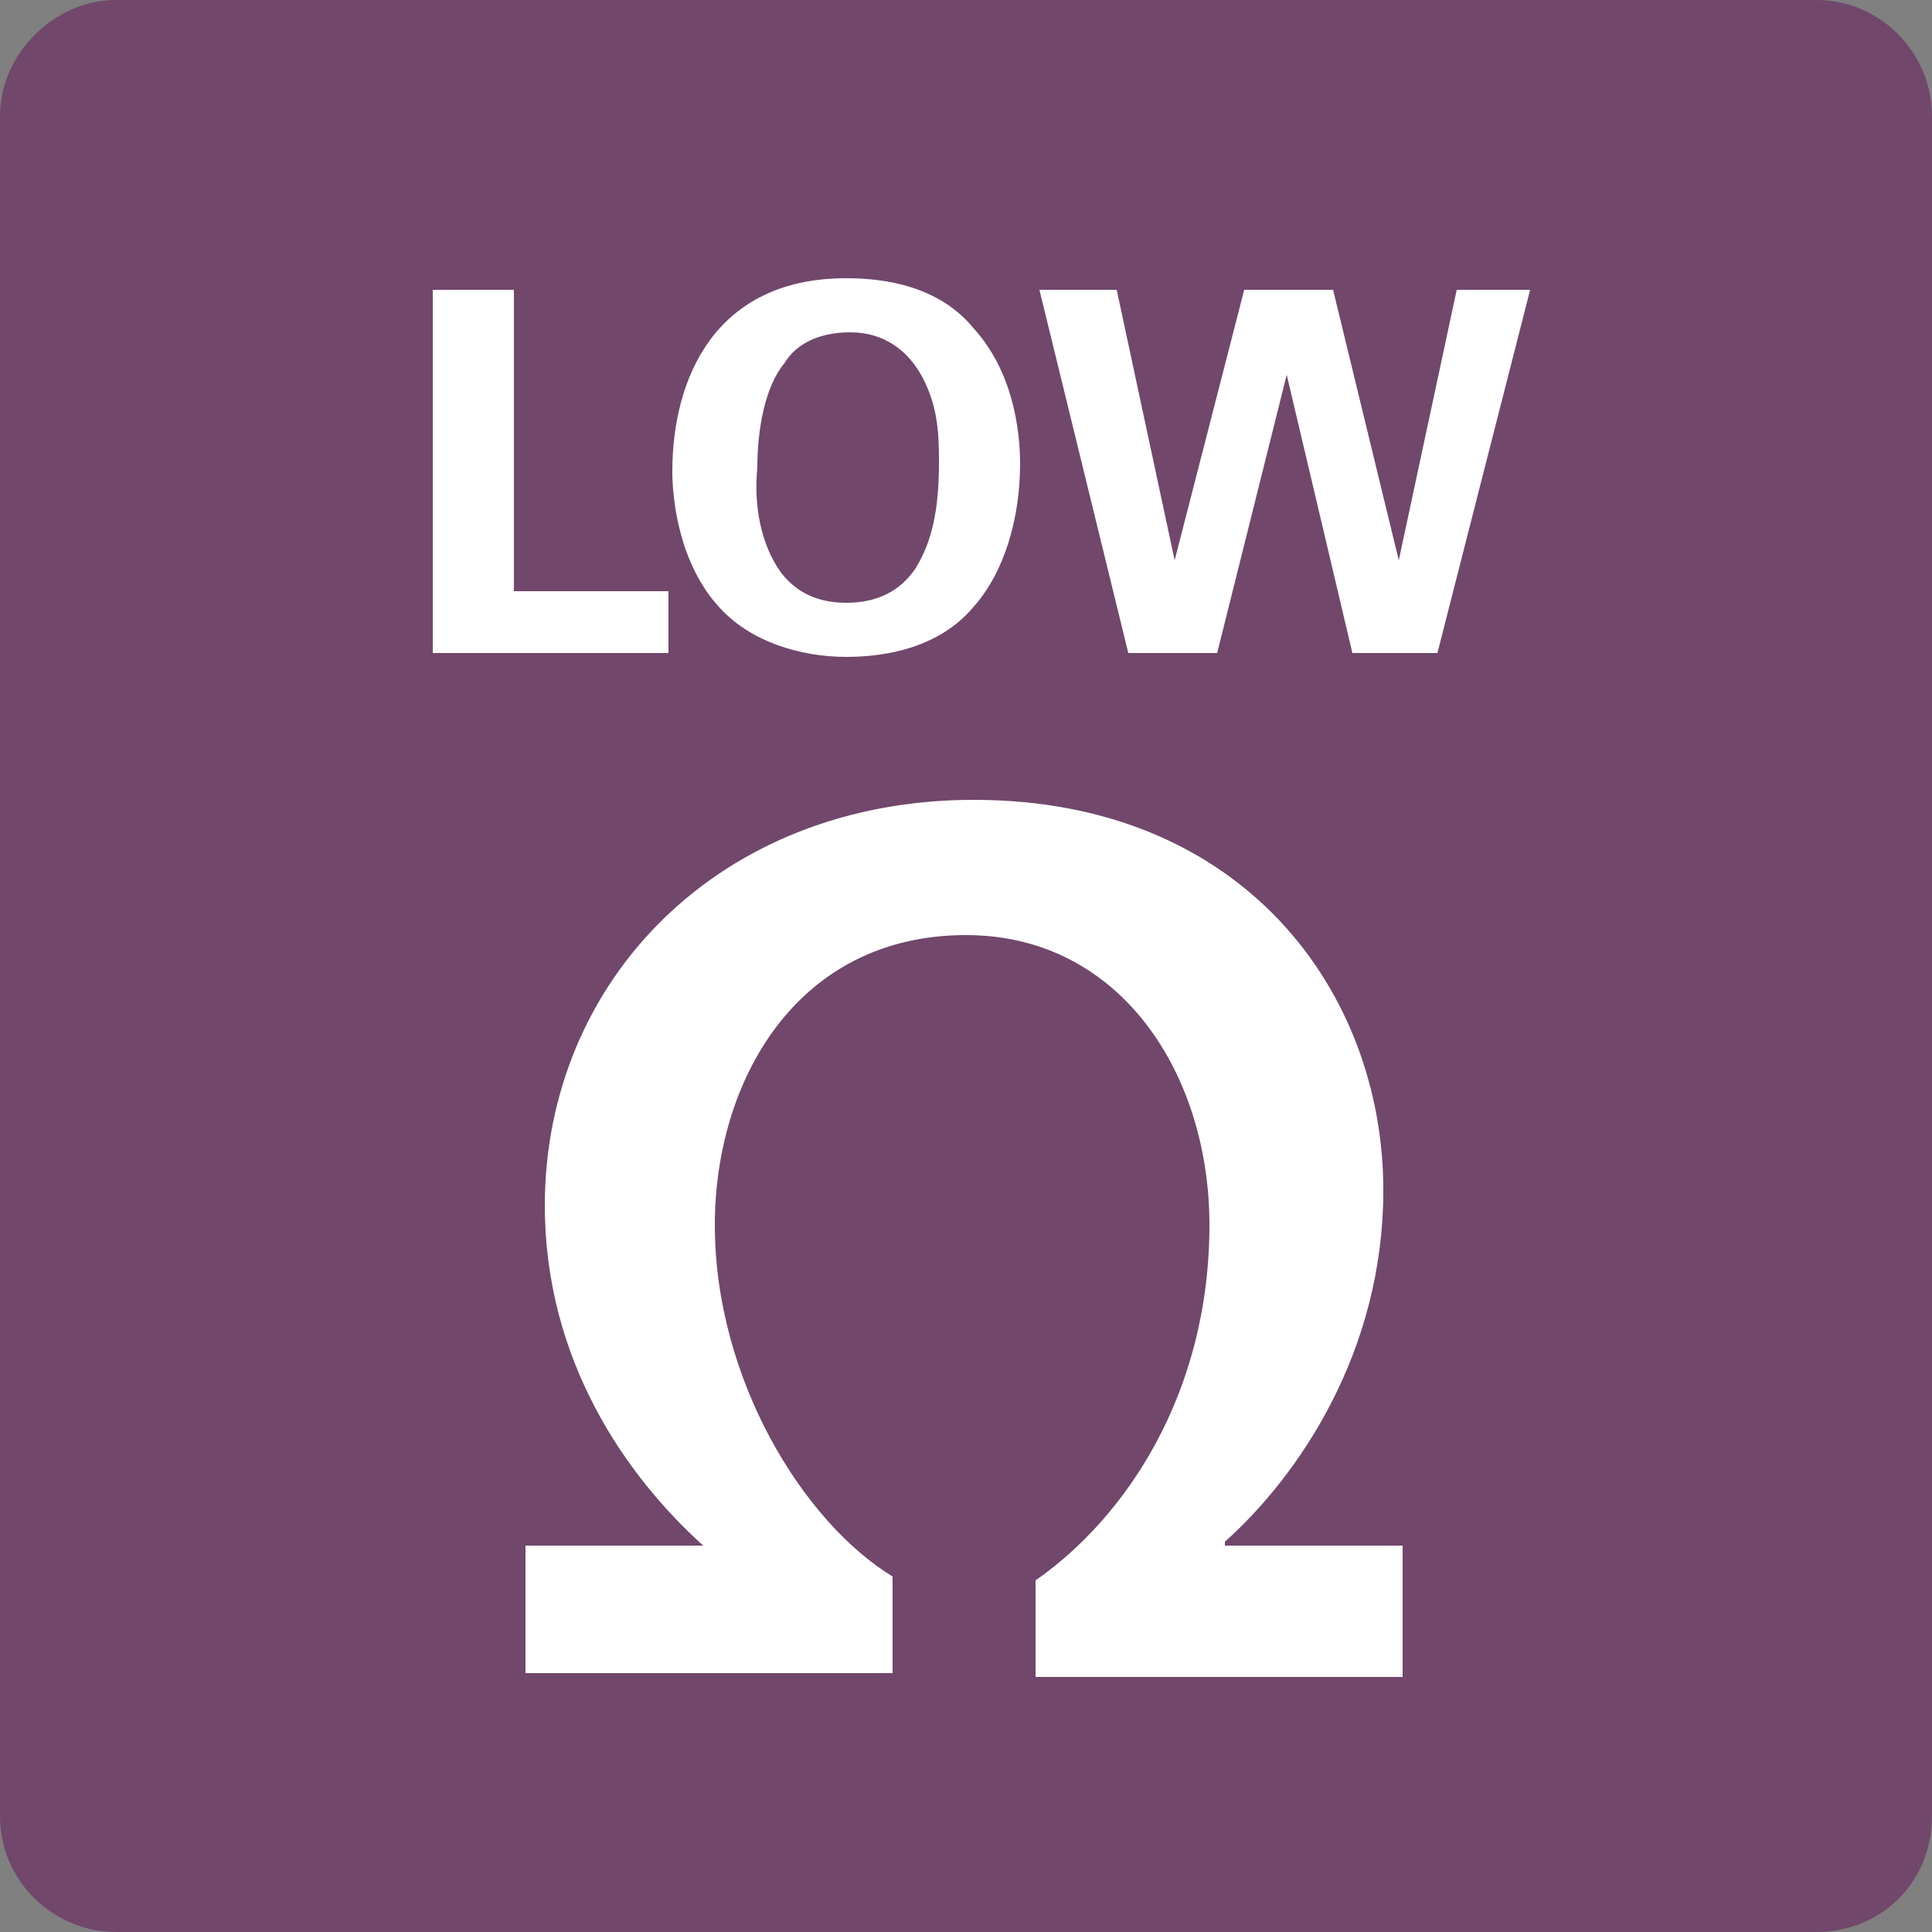
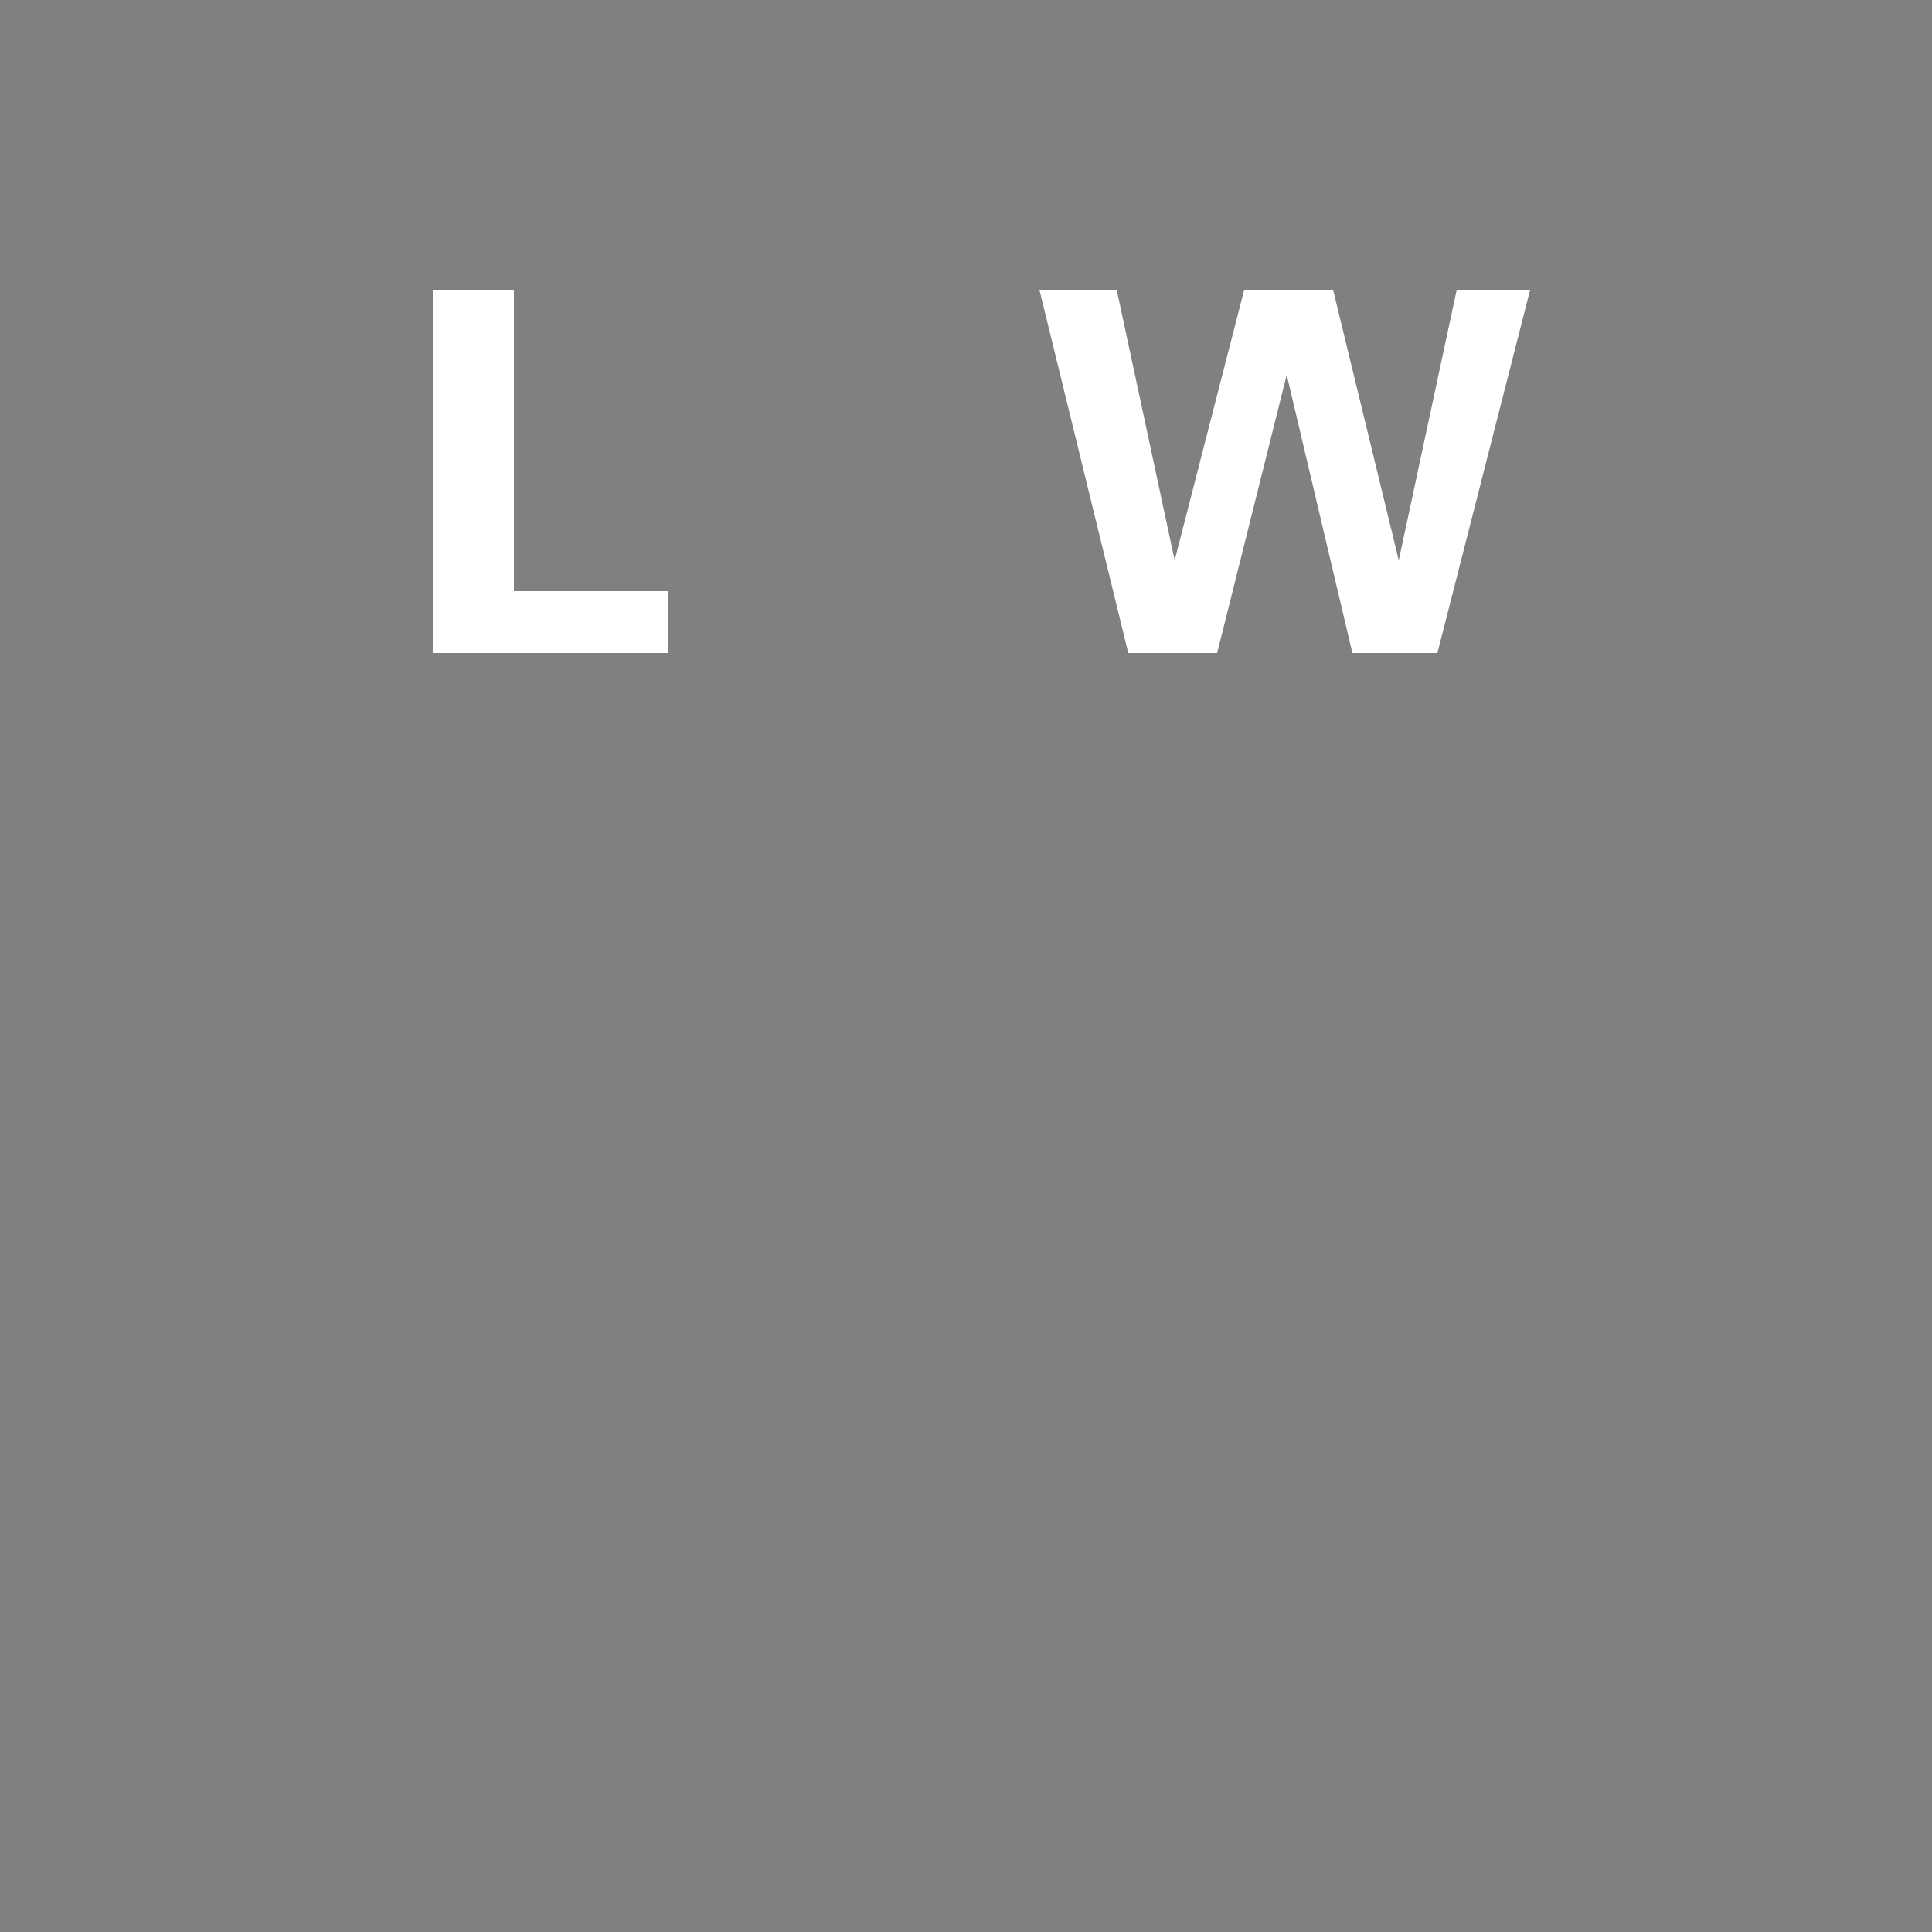
<svg xmlns="http://www.w3.org/2000/svg" version="1.1" id="レイヤー_1" x="0px" y="0px" viewBox="0 0 50 50" style="enable-background:new 0 0 50 50;" xml:space="preserve">
  <rect x="0" y="0" width="50" height="50" fill="#808080" stroke="none" />
  <style type="text/css">
	.st0{fill:#71476C;}
	.st1{fill:#FFFFFF;}
</style>
  <g>
-     <path class="st0" d="M47,50H3c-1.6,0-3-1.3-3-3V3c0-1.6,1.4-3,3-3h44c1.7,0,3,1.4,3,3v44C50,48.7,48.7,50,47,50z" />
    <g>
      <g>
-         <path class="st1" d="M36.3,40.1v3.3h-9.5l0-2.5c2.3-1.6,4.5-4.8,4.5-9.2c0-3.9-2.3-7.5-6.3-7.5c-4.4,0-6.5,3.8-6.5,7.5     c0,4,2.3,7.7,4.6,9.1v2.5h-9.5v-3.3h4.6V40c-2-1.8-4.1-4.8-4.1-8.8c0-5.8,4.5-10.5,11.1-10.5c7,0,10.6,5,10.6,10.1     c0,4.2-2.2,7.4-4.1,9.1v0.1H36.3z" />
-       </g>
+         </g>
    </g>
    <g>
      <g>
        <path class="st1" d="M11.2,7.5h2.1v7.8h4v1.6h-6.1V7.5z" />
-         <path class="st1" d="M21.9,7.2c1,0,2.4,0.2,3.3,1.3c1,1.1,1.2,2.6,1.2,3.5c0,1.4-0.4,2.8-1.2,3.7c-1,1.2-2.6,1.3-3.3,1.3     c-1.2,0-2.5-0.4-3.3-1.3c-1-1.1-1.2-2.7-1.2-3.5C17.4,9.8,18.5,7.2,21.9,7.2z M20.2,14.8c0.3,0.4,0.8,0.8,1.7,0.8     c0.8,0,1.4-0.3,1.8-0.9c0.3-0.5,0.6-1.2,0.6-2.7c0-0.5,0-1.1-0.2-1.7c-0.4-1.2-1.2-1.7-2.1-1.7c-0.8,0-1.4,0.3-1.7,0.8     c-0.5,0.6-0.7,1.7-0.7,2.7C19.5,13.1,19.7,14.1,20.2,14.8z" />
        <path class="st1" d="M28.9,7.5l1.5,7l1.8-7h2.3l1.7,7l1.5-7h1.9l-2.4,9.4H35l-1.7-7.2l-1.8,7.2h-2.3l-2.3-9.4H28.9z" />
      </g>
    </g>
  </g>
</svg>